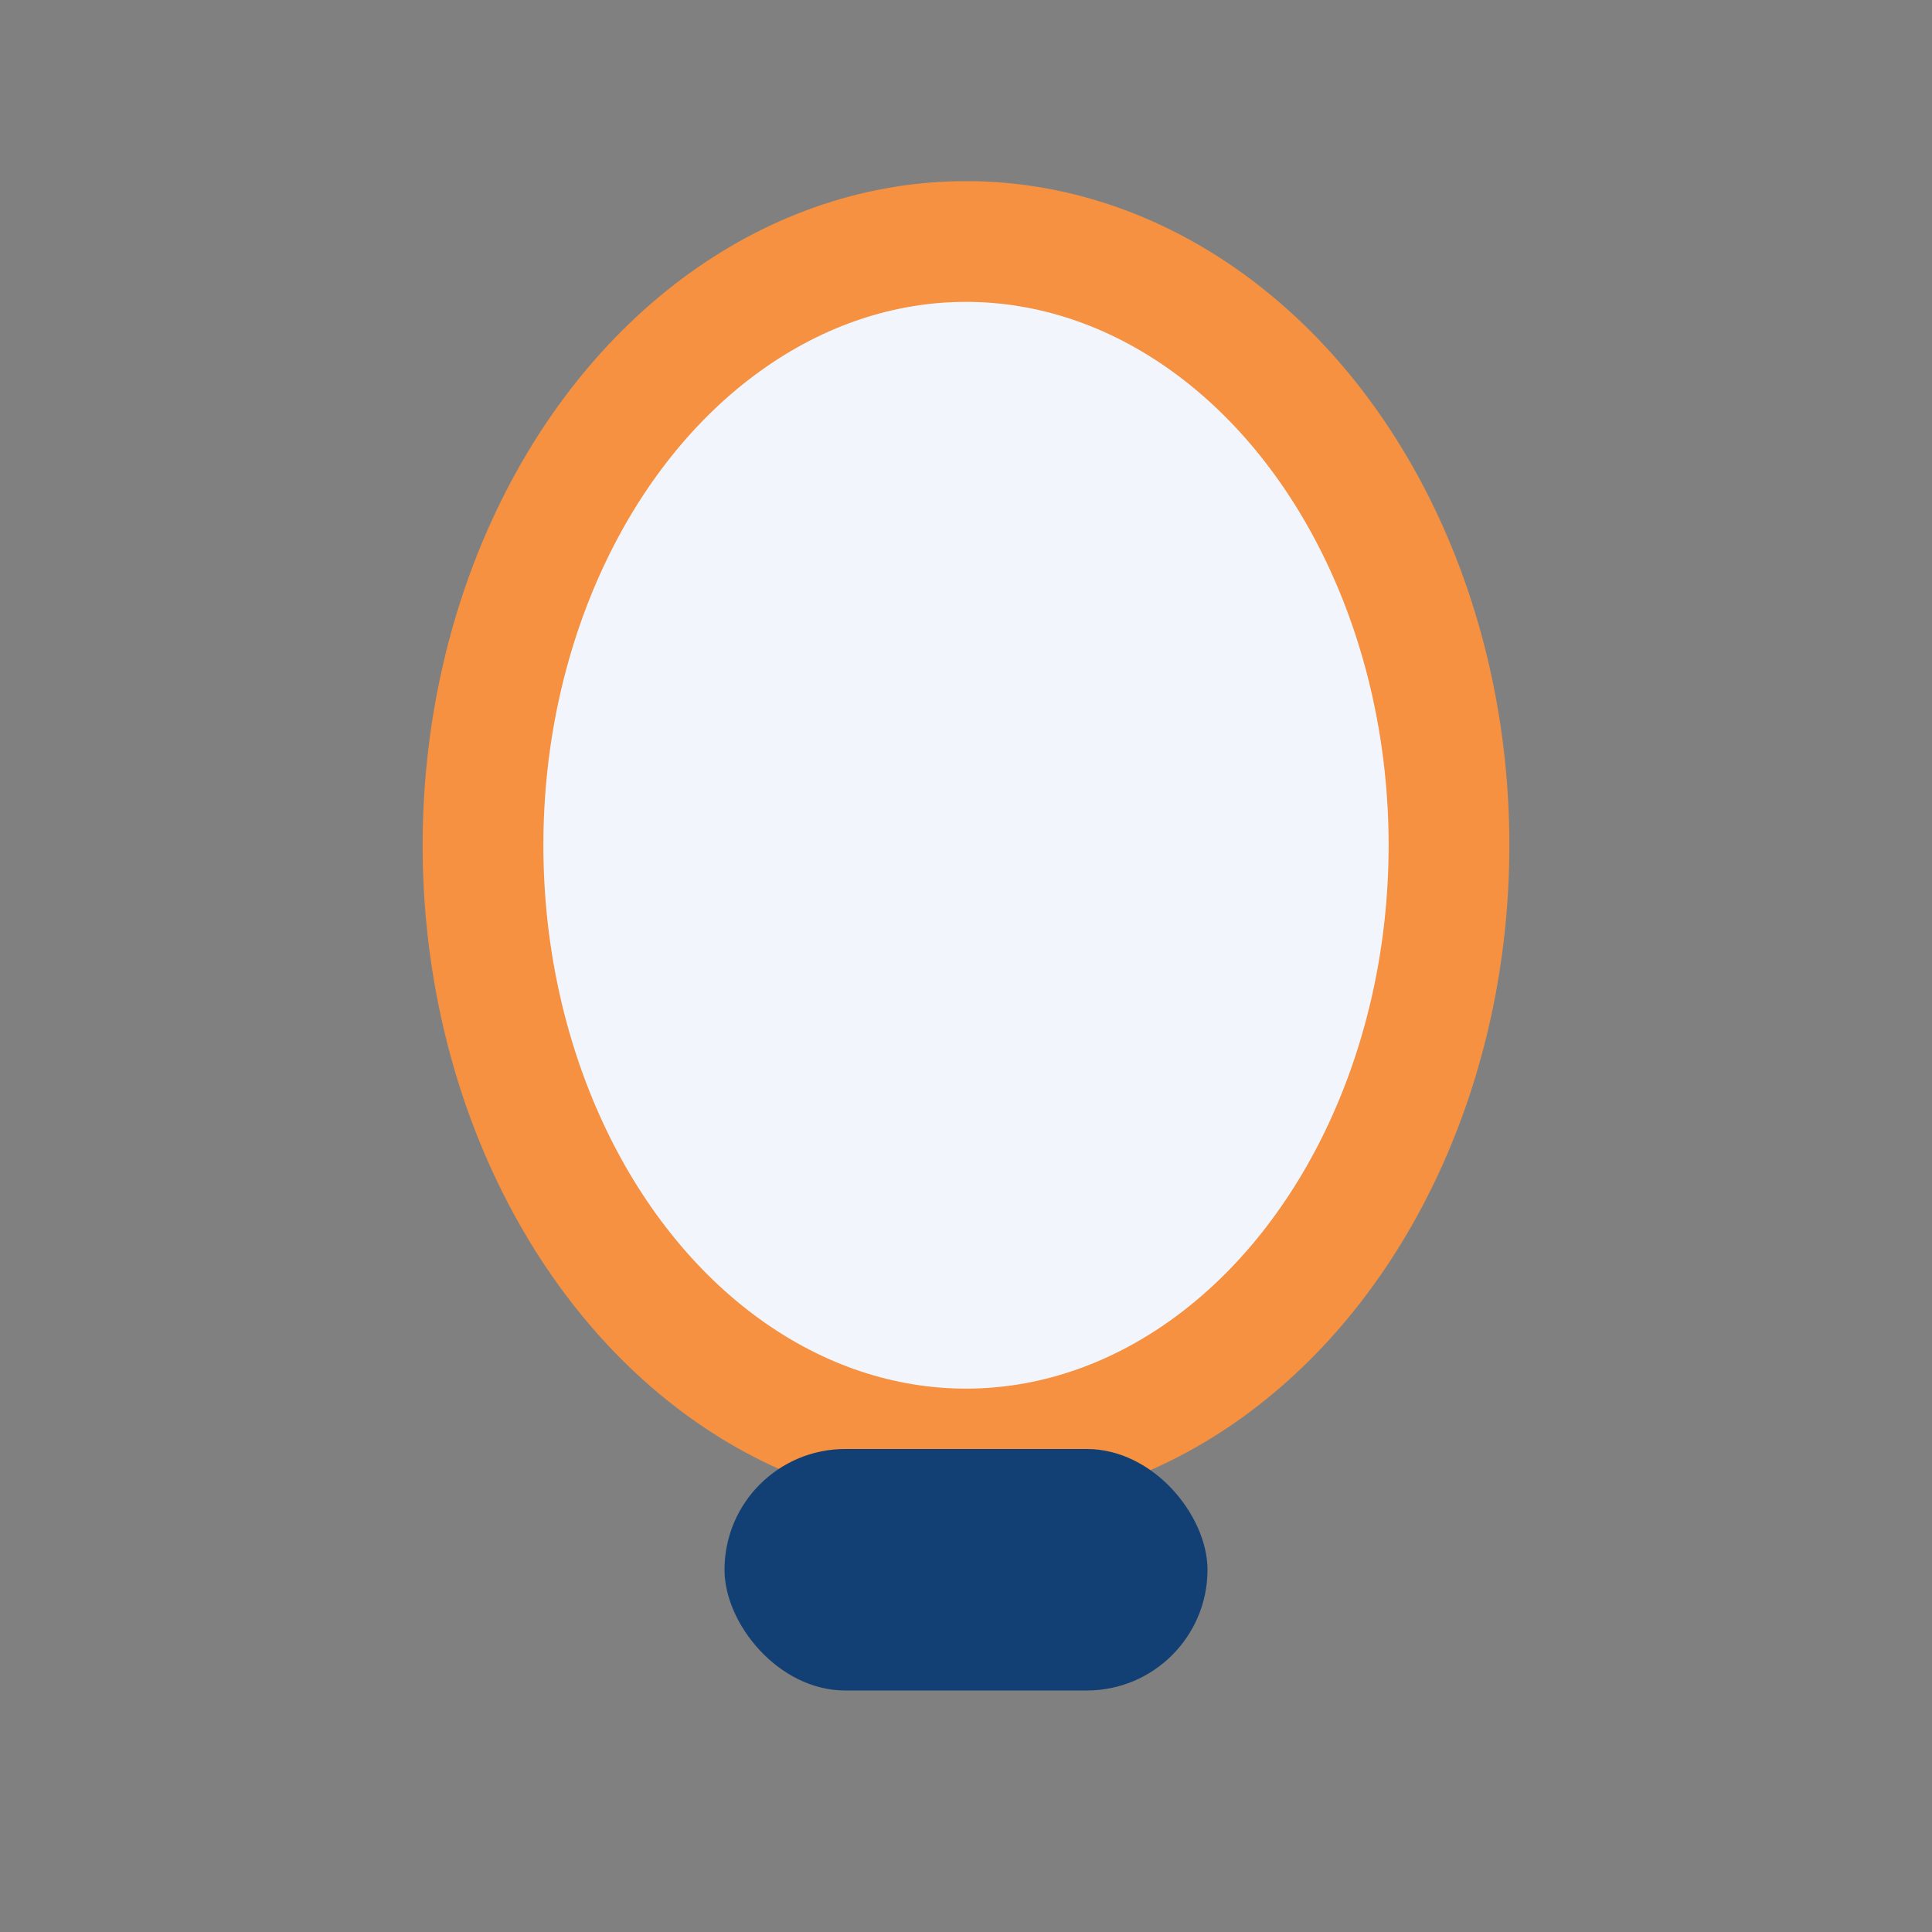
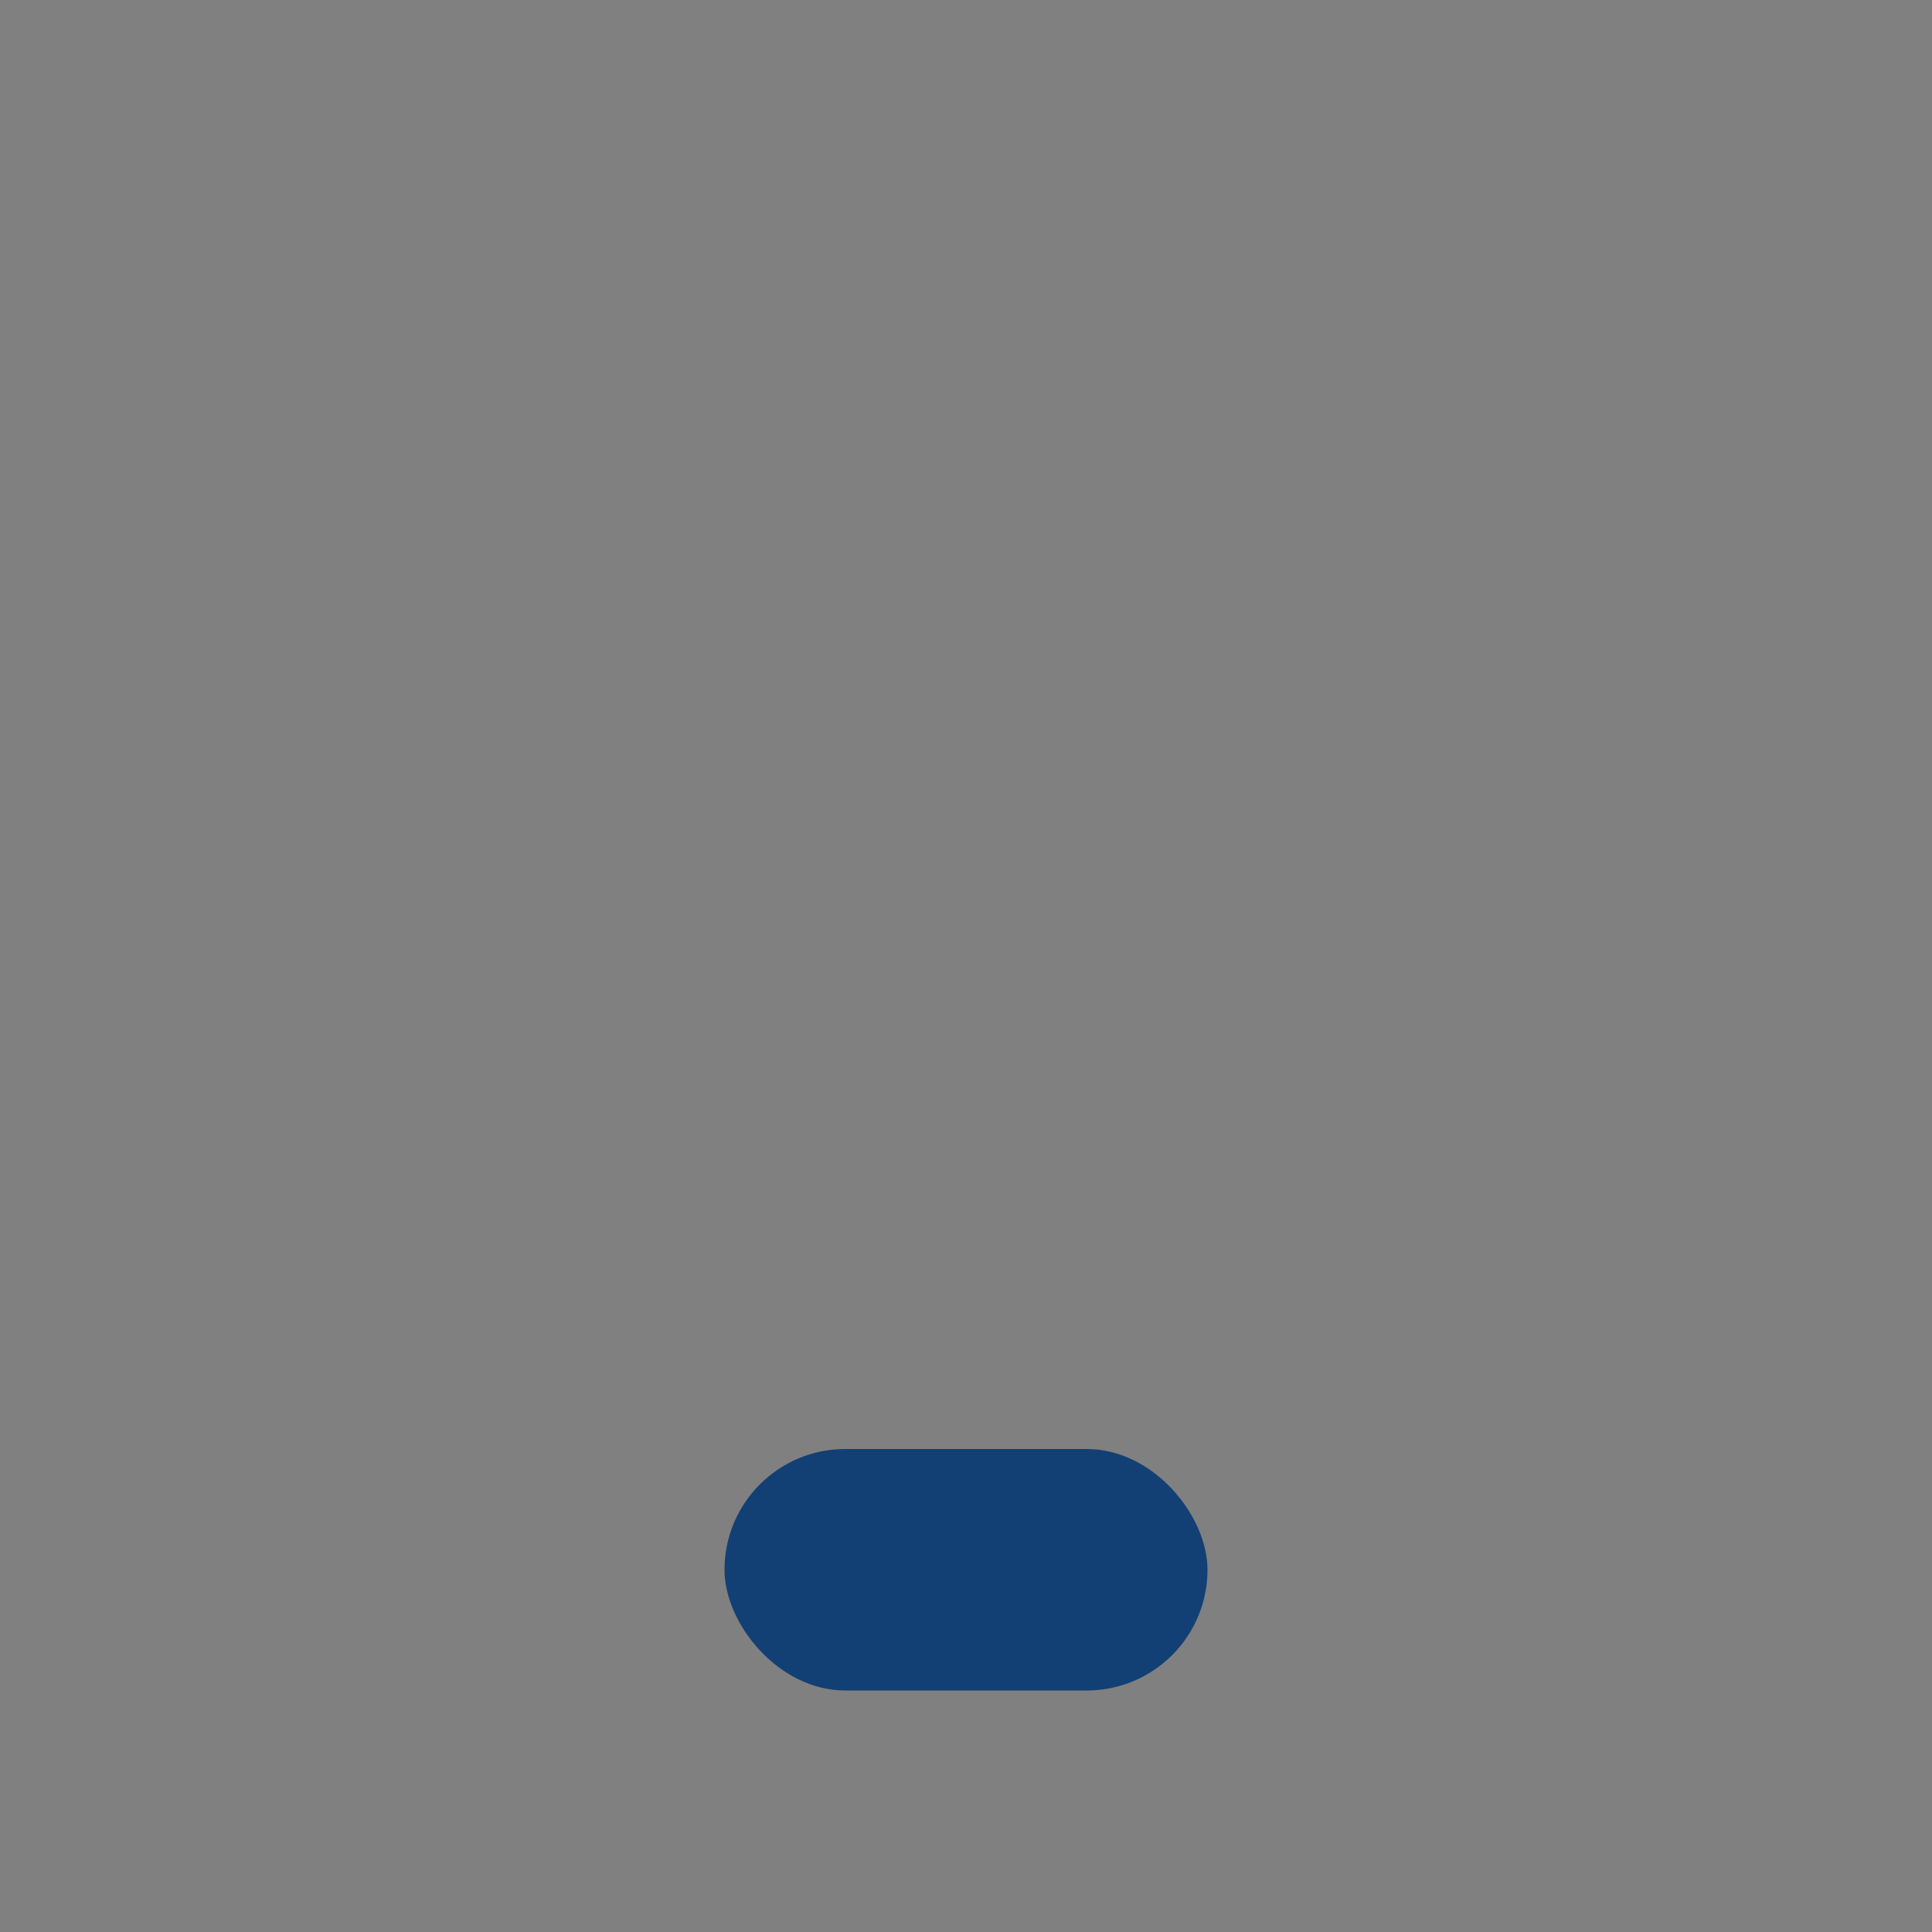
<svg xmlns="http://www.w3.org/2000/svg" viewBox="0 0 32 32">
  <rect x="0" y="0" width="32" height="32" fill="#808080" stroke="none" />
-   <ellipse cx="16" cy="14" rx="8" ry="10" fill="#F2F6FC" stroke="#F59140" stroke-width="2" />
  <rect x="12" y="24" width="8" height="4" rx="2" fill="#134074" />
</svg>